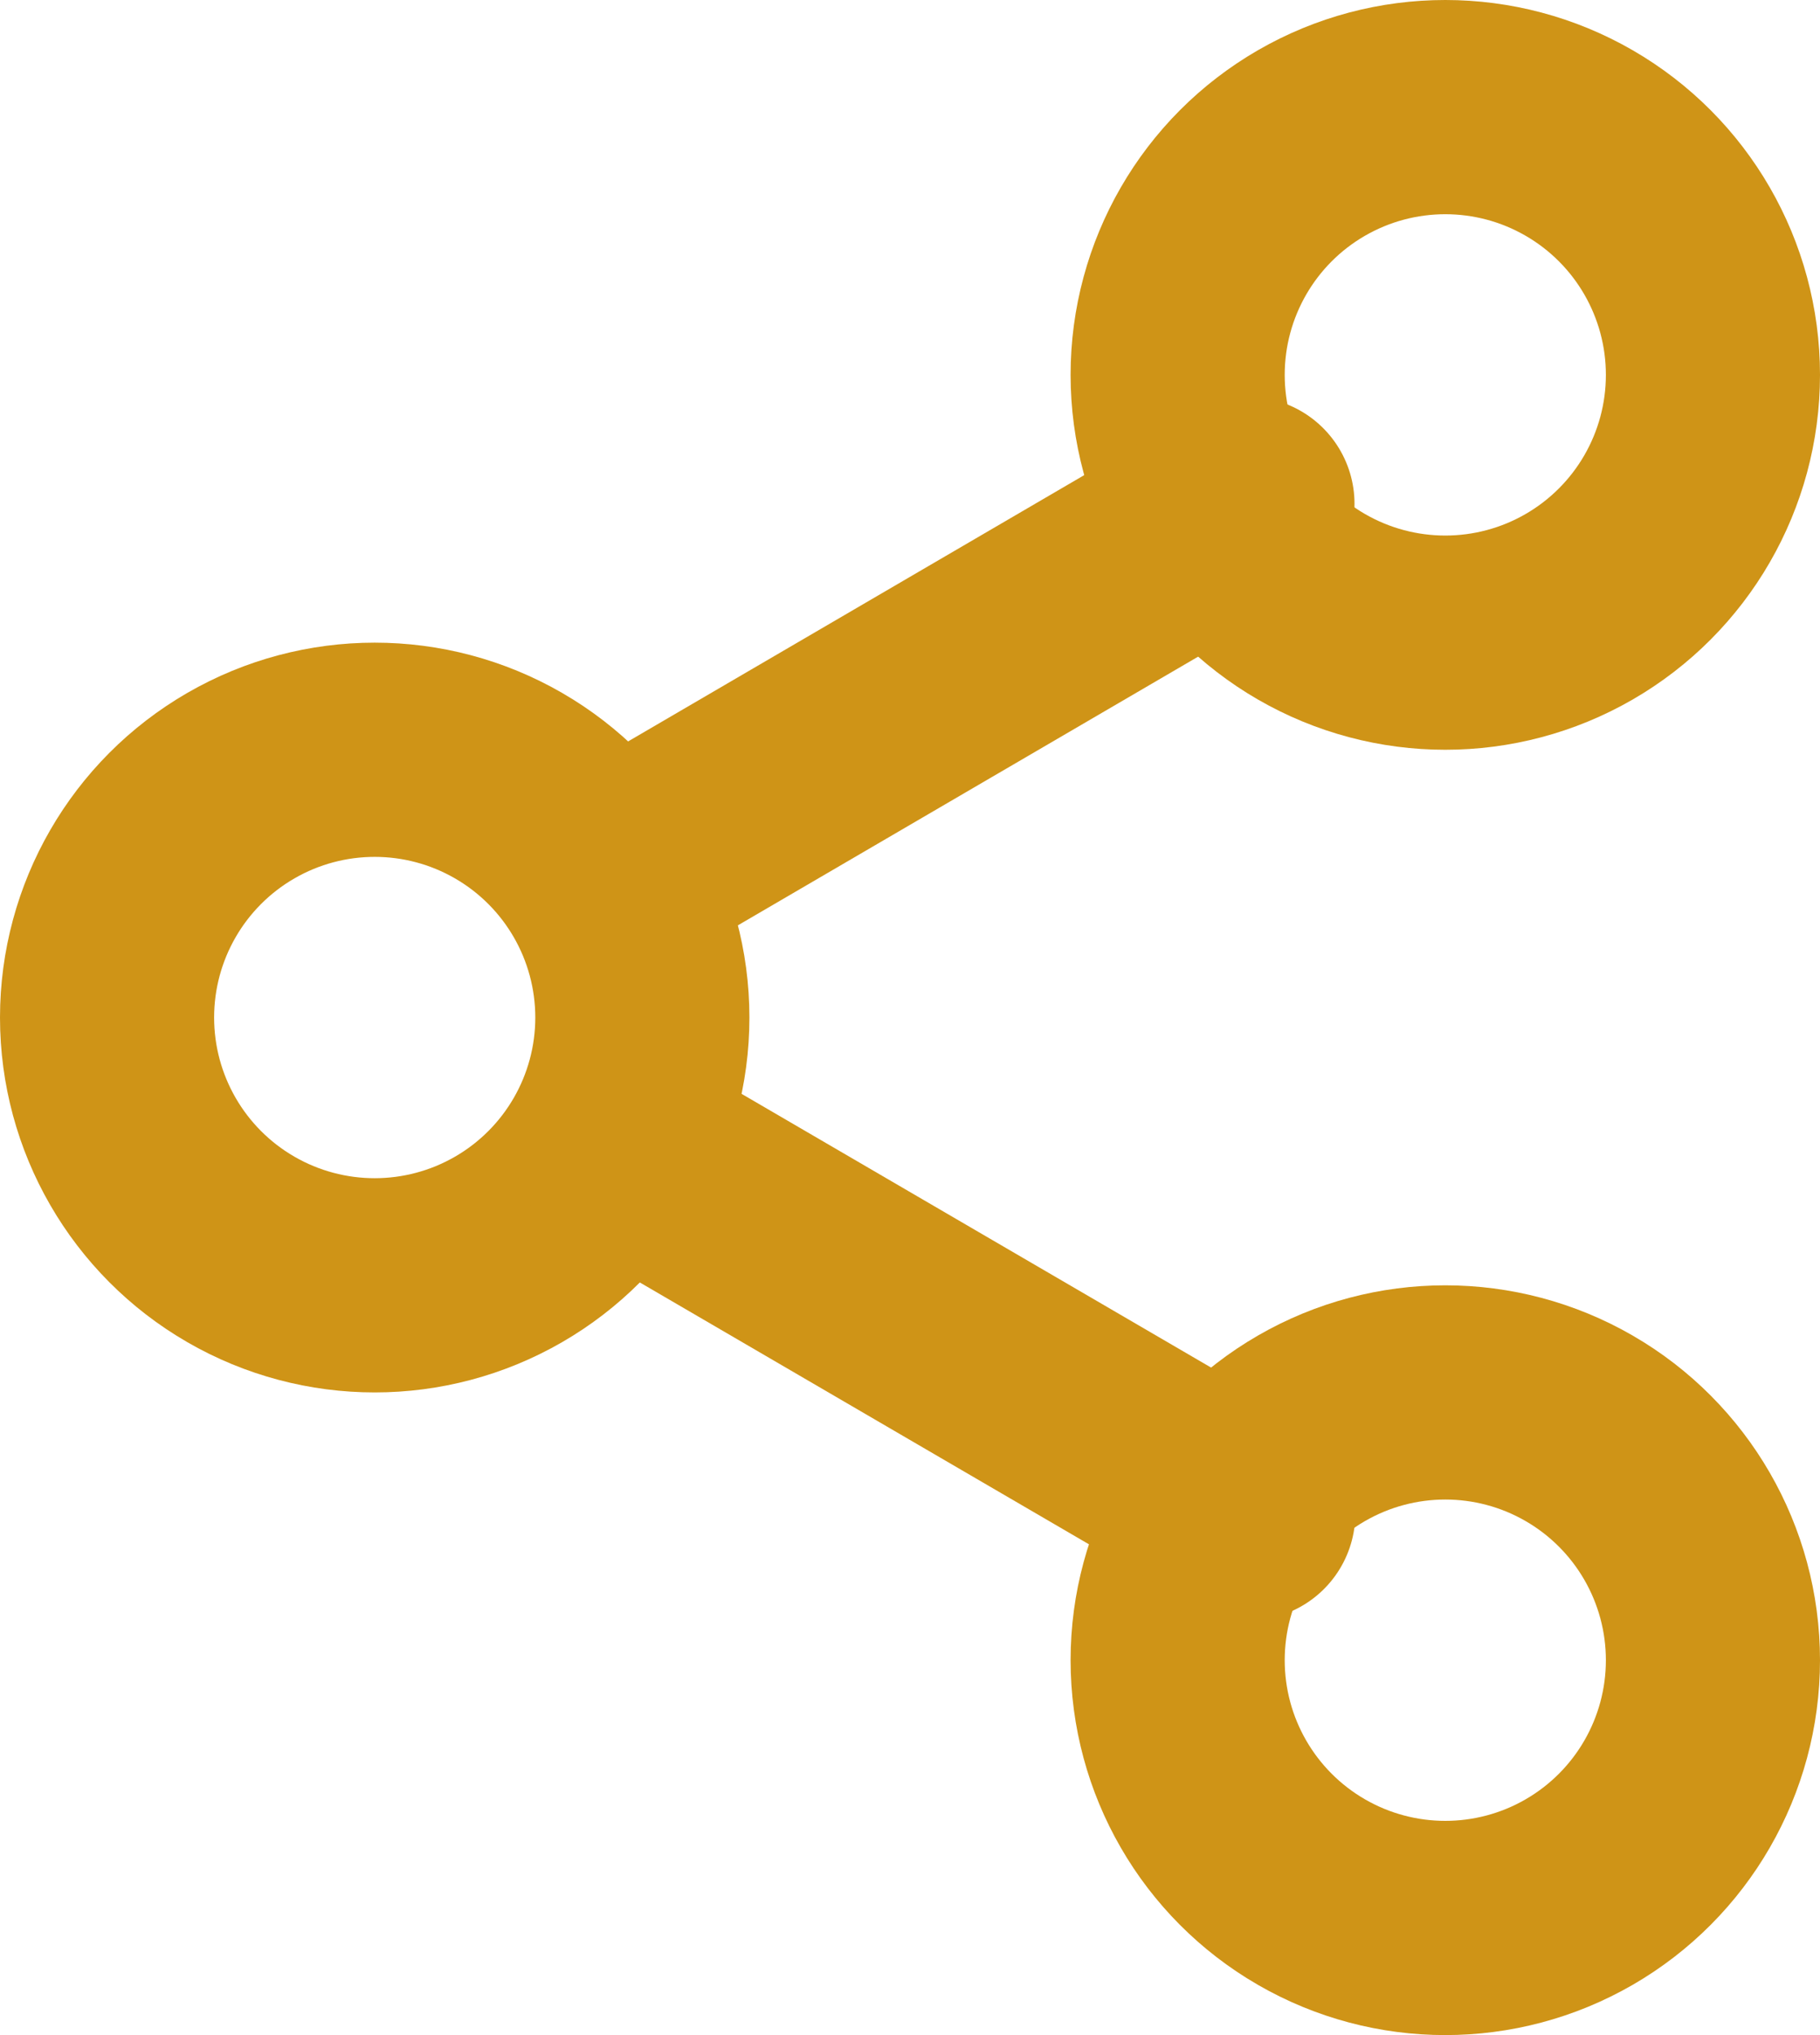
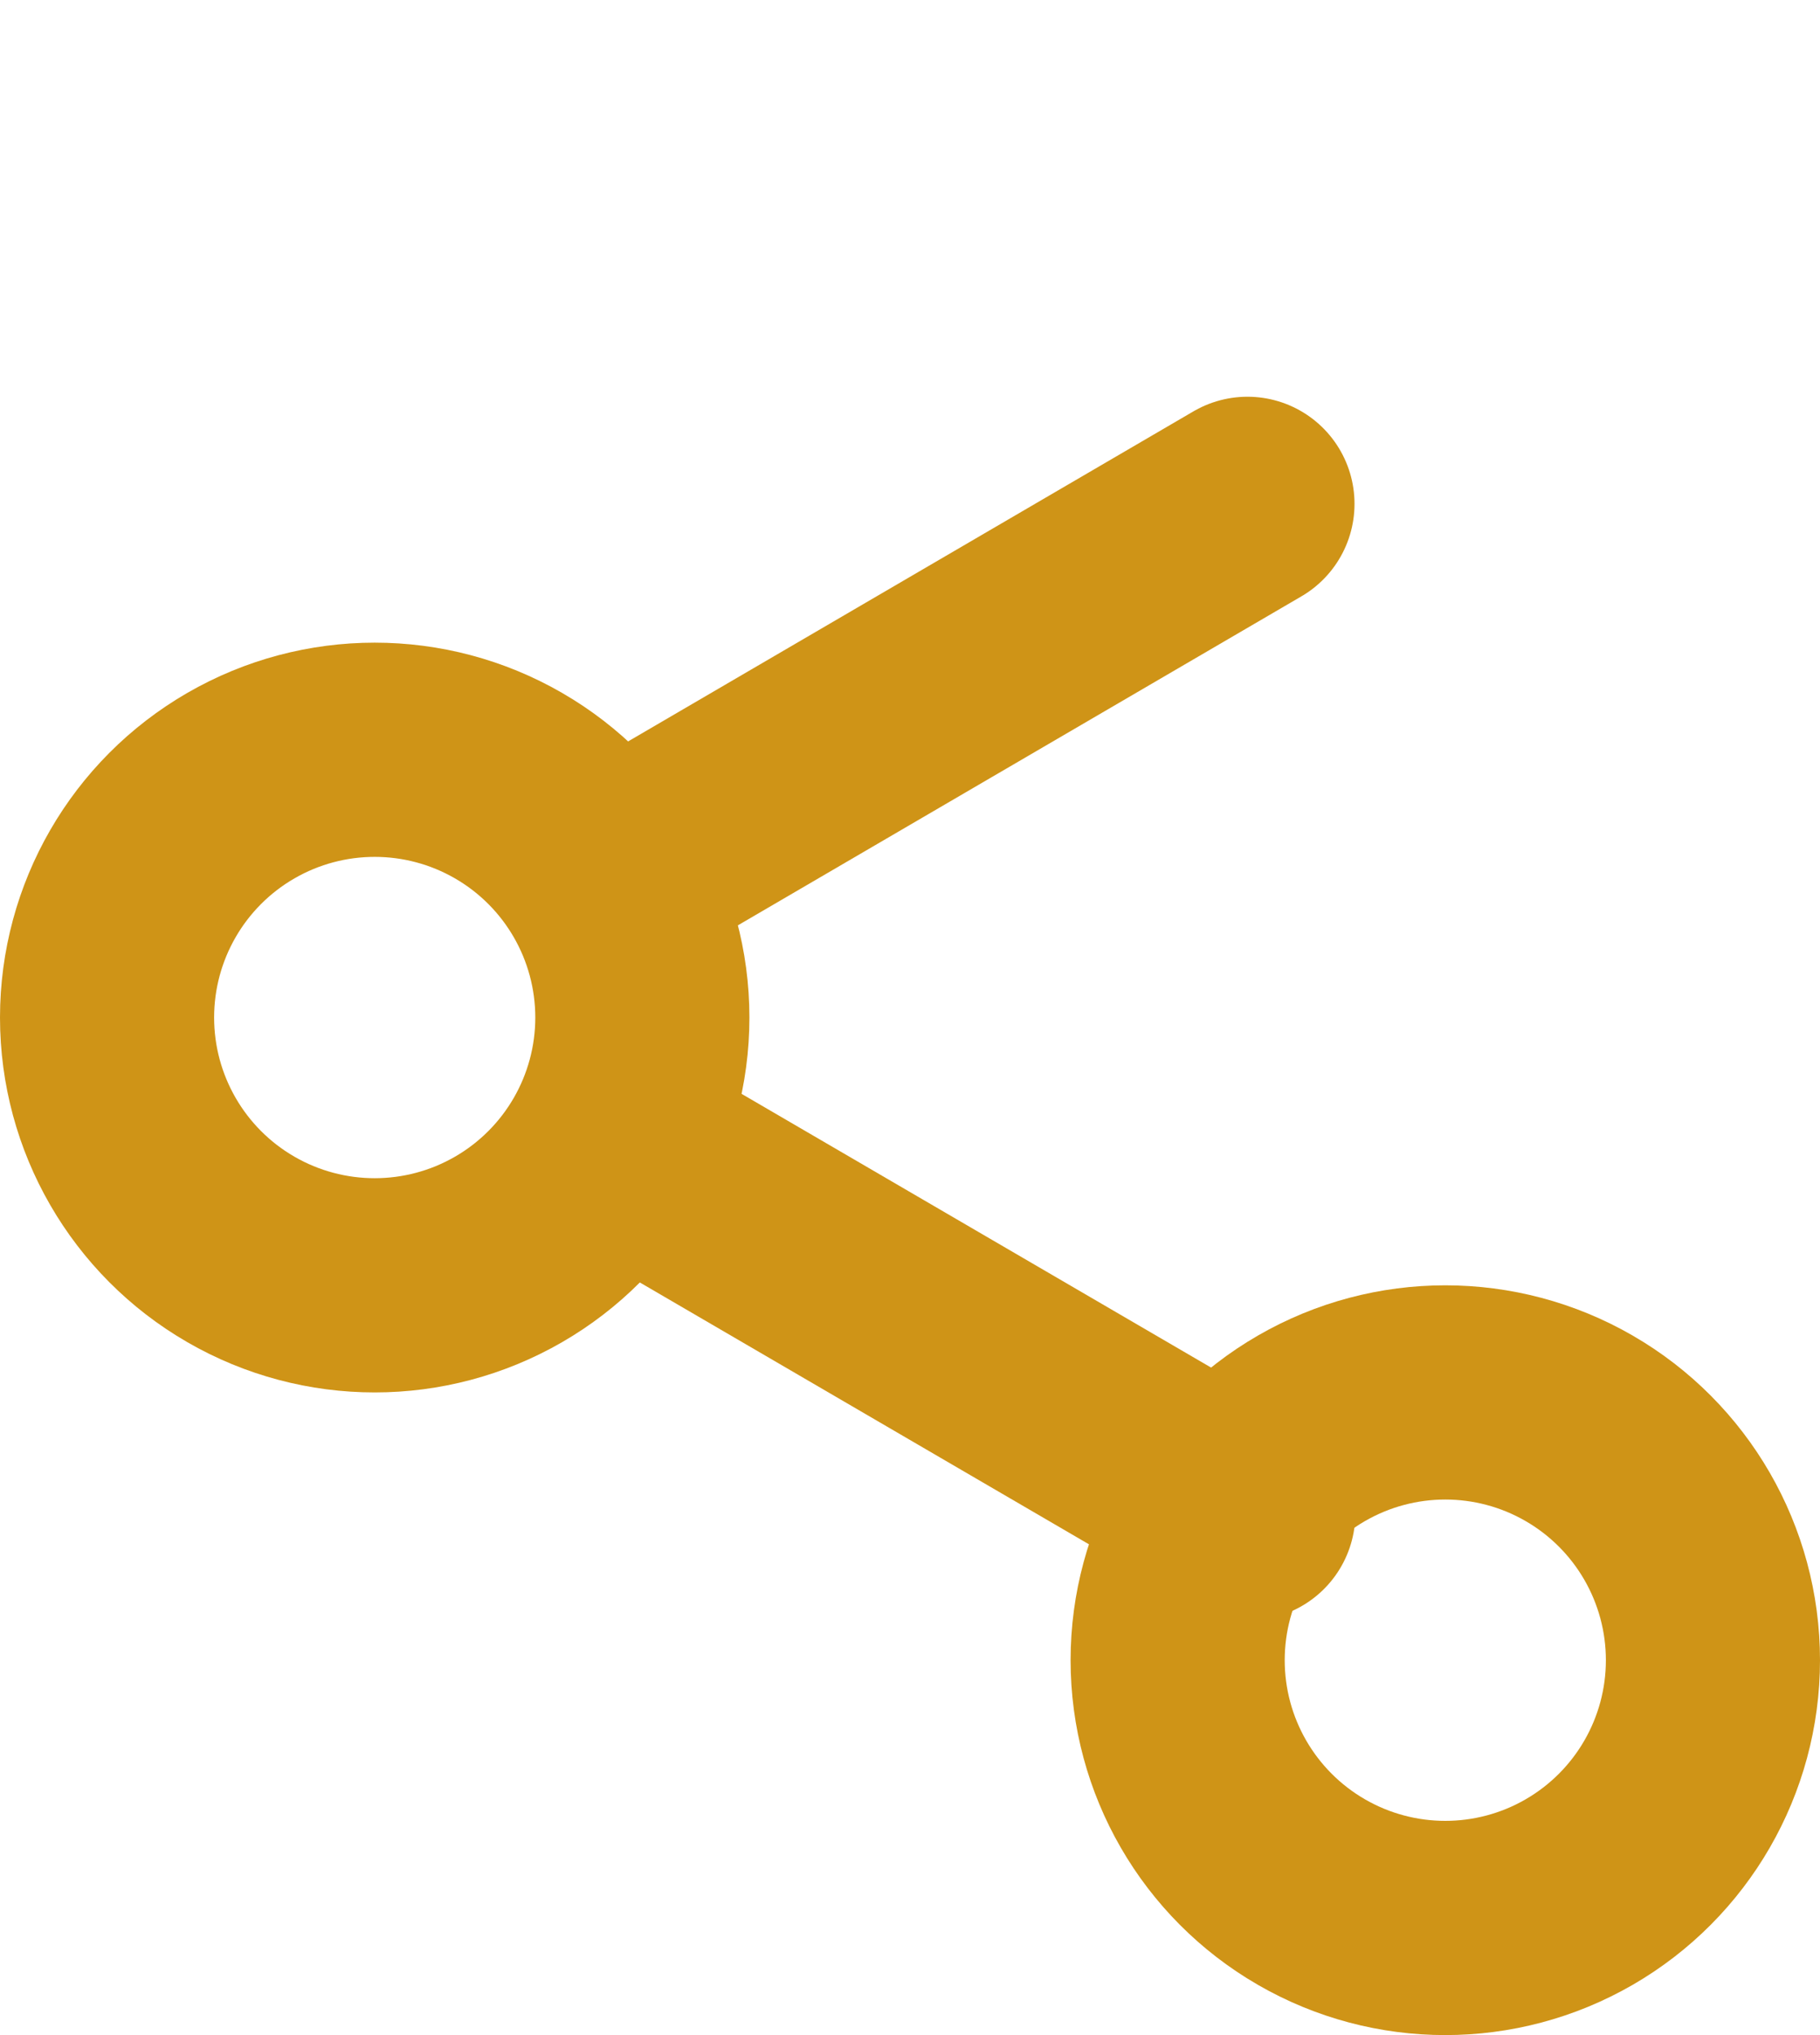
<svg xmlns="http://www.w3.org/2000/svg" width="17" height="19" viewBox="0 0 17 19">
  <g id="share-2" transform="translate(-2 -1.167)">
-     <circle id="Ellipse_83" data-name="Ellipse 83" cx="2.5" cy="2.5" r="2.5" transform="translate(13 2.167)" fill="none" stroke="#cf9417" stroke-linecap="round" stroke-linejoin="round" stroke-width="2" />
    <circle id="Ellipse_84" data-name="Ellipse 84" cx="2.5" cy="2.5" r="2.5" transform="translate(3 8.167)" fill="none" stroke="#cf9417" stroke-linecap="round" stroke-linejoin="round" stroke-width="2" />
    <circle id="Ellipse_85" data-name="Ellipse 85" cx="2.5" cy="2.5" r="2.5" transform="translate(13 14.167)" fill="none" stroke="#cf9417" stroke-linecap="round" stroke-linejoin="round" stroke-width="2" />
    <line id="Line_265" data-name="Line 265" x2="5.862" y2="3.416" transform="translate(7.798 11.879)" fill="none" stroke="#cf9417" stroke-linecap="round" stroke-linejoin="round" stroke-width="2" />
    <line id="Line_266" data-name="Line 266" x1="5.854" y2="3.416" transform="translate(7.798 5.871)" fill="none" stroke="#cf9417" stroke-linecap="round" stroke-linejoin="round" stroke-width="2" />
  </g>
</svg>